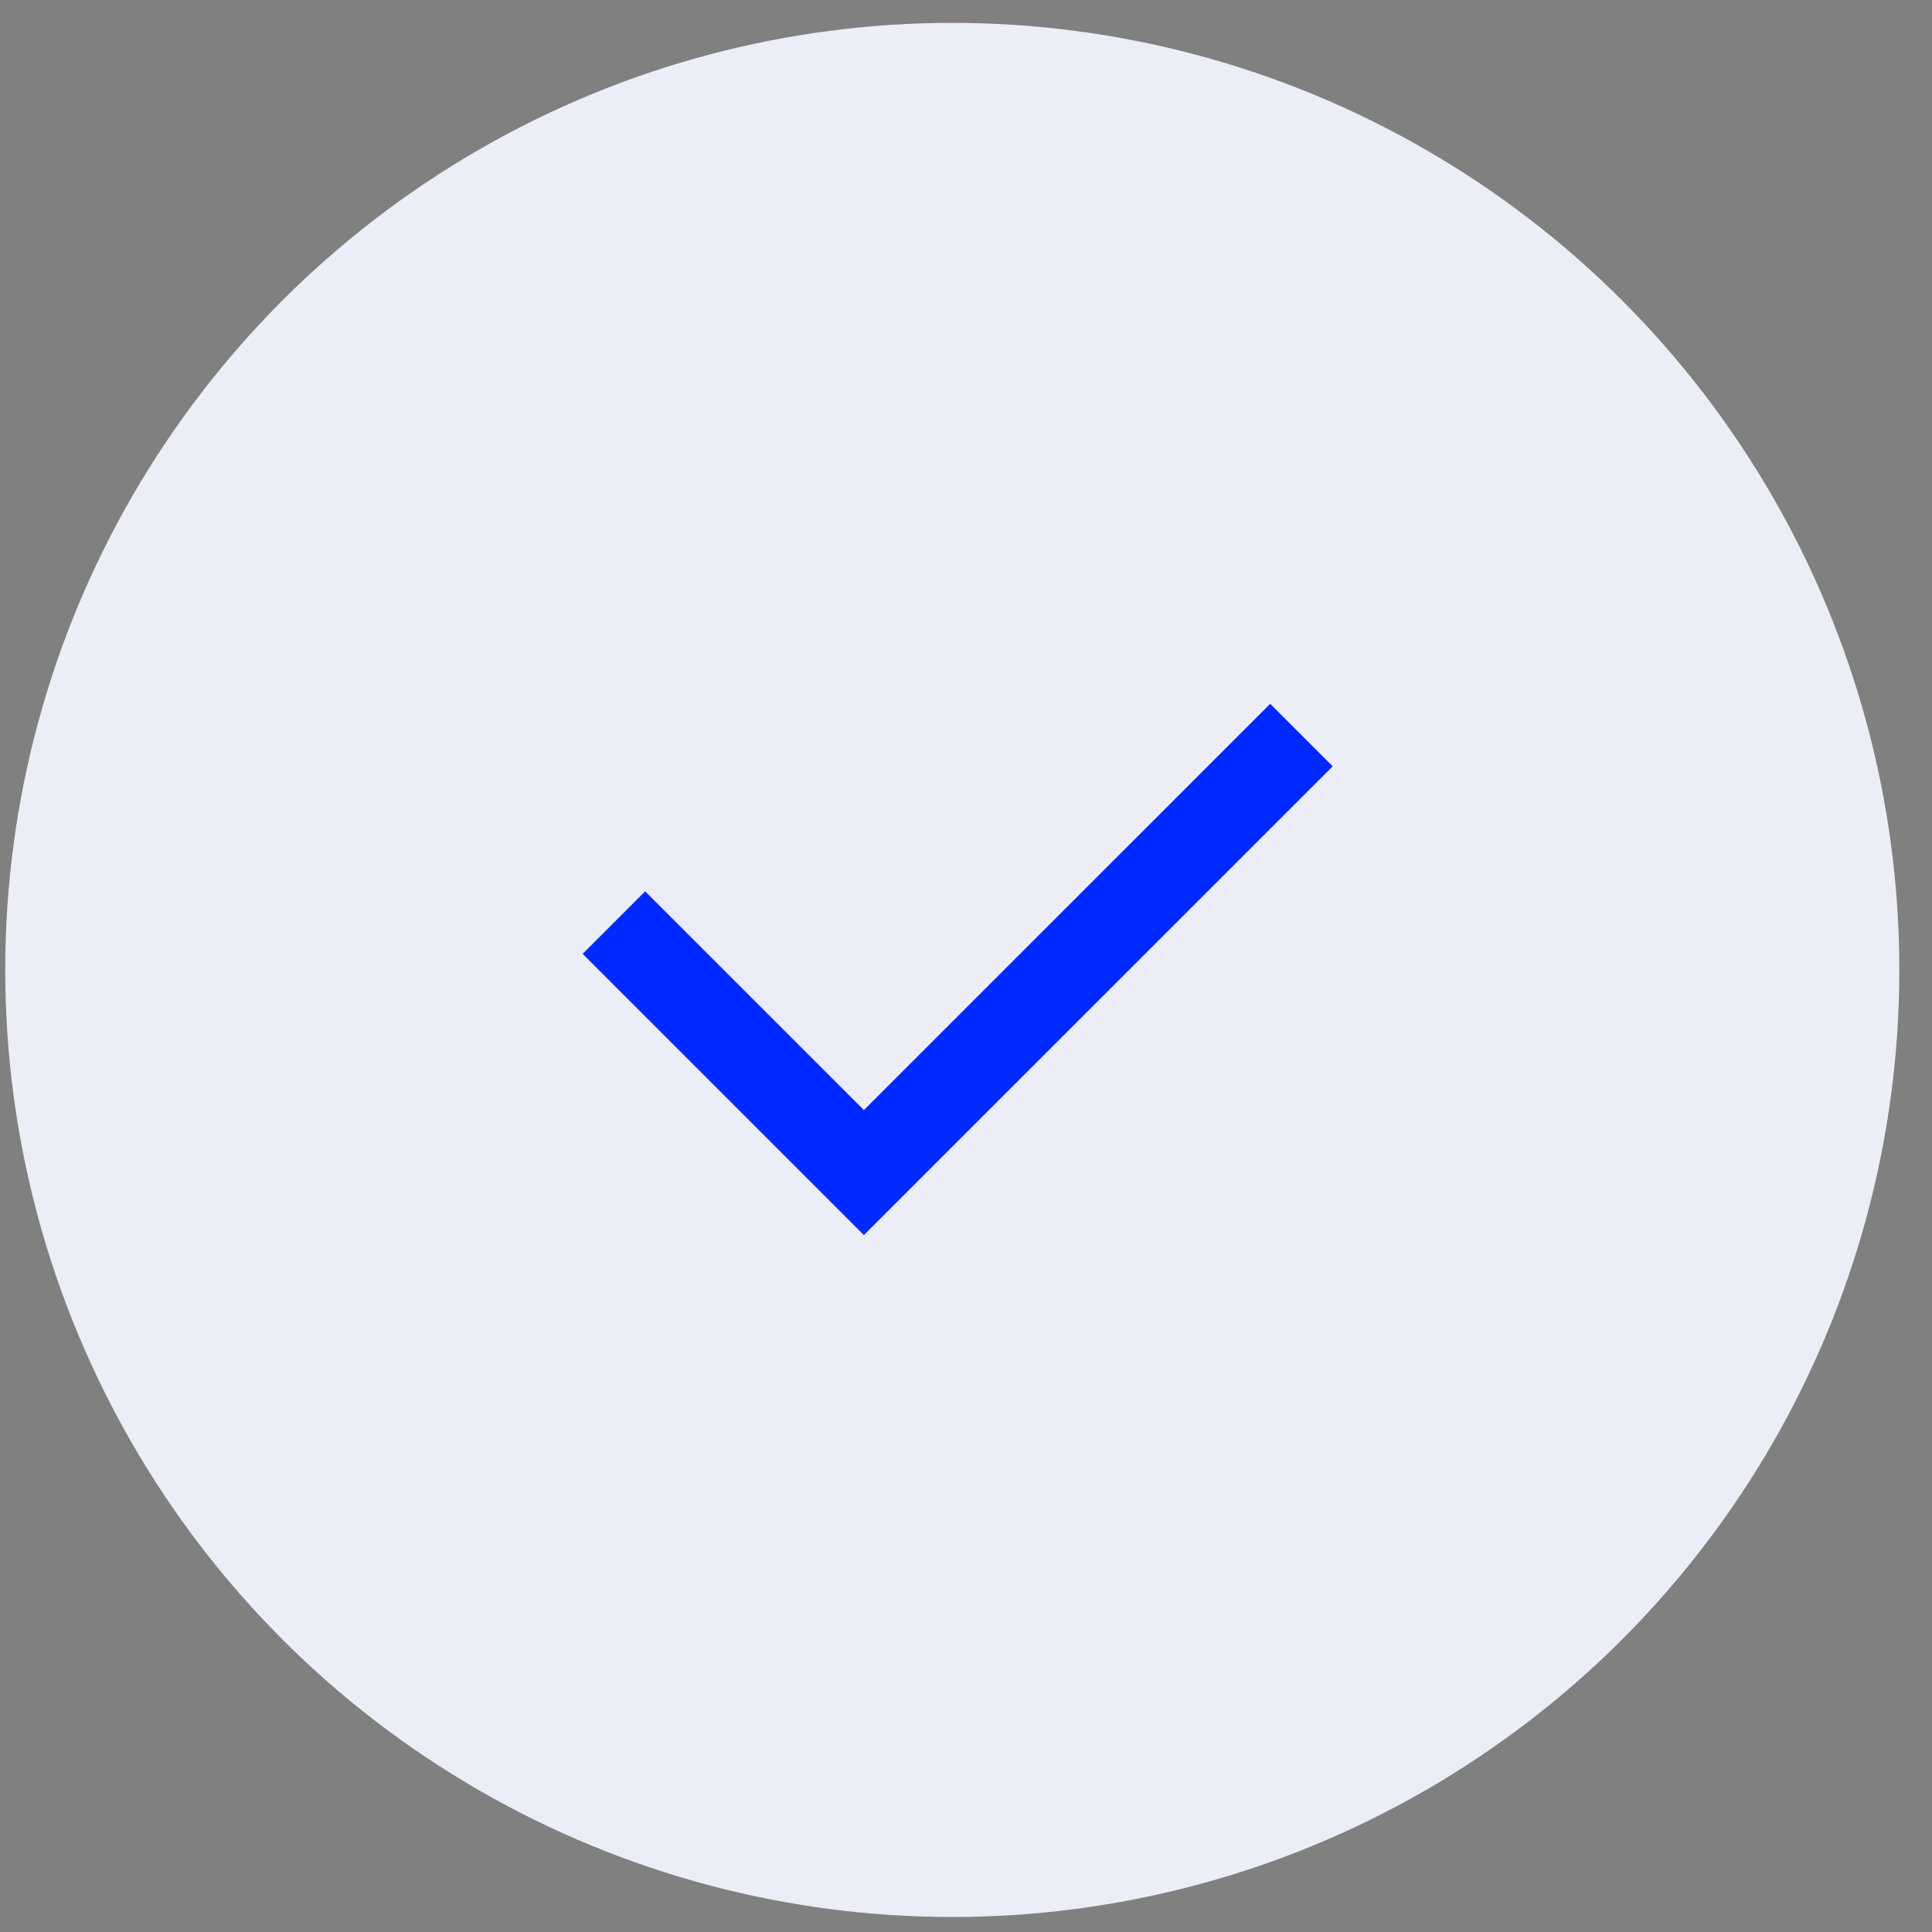
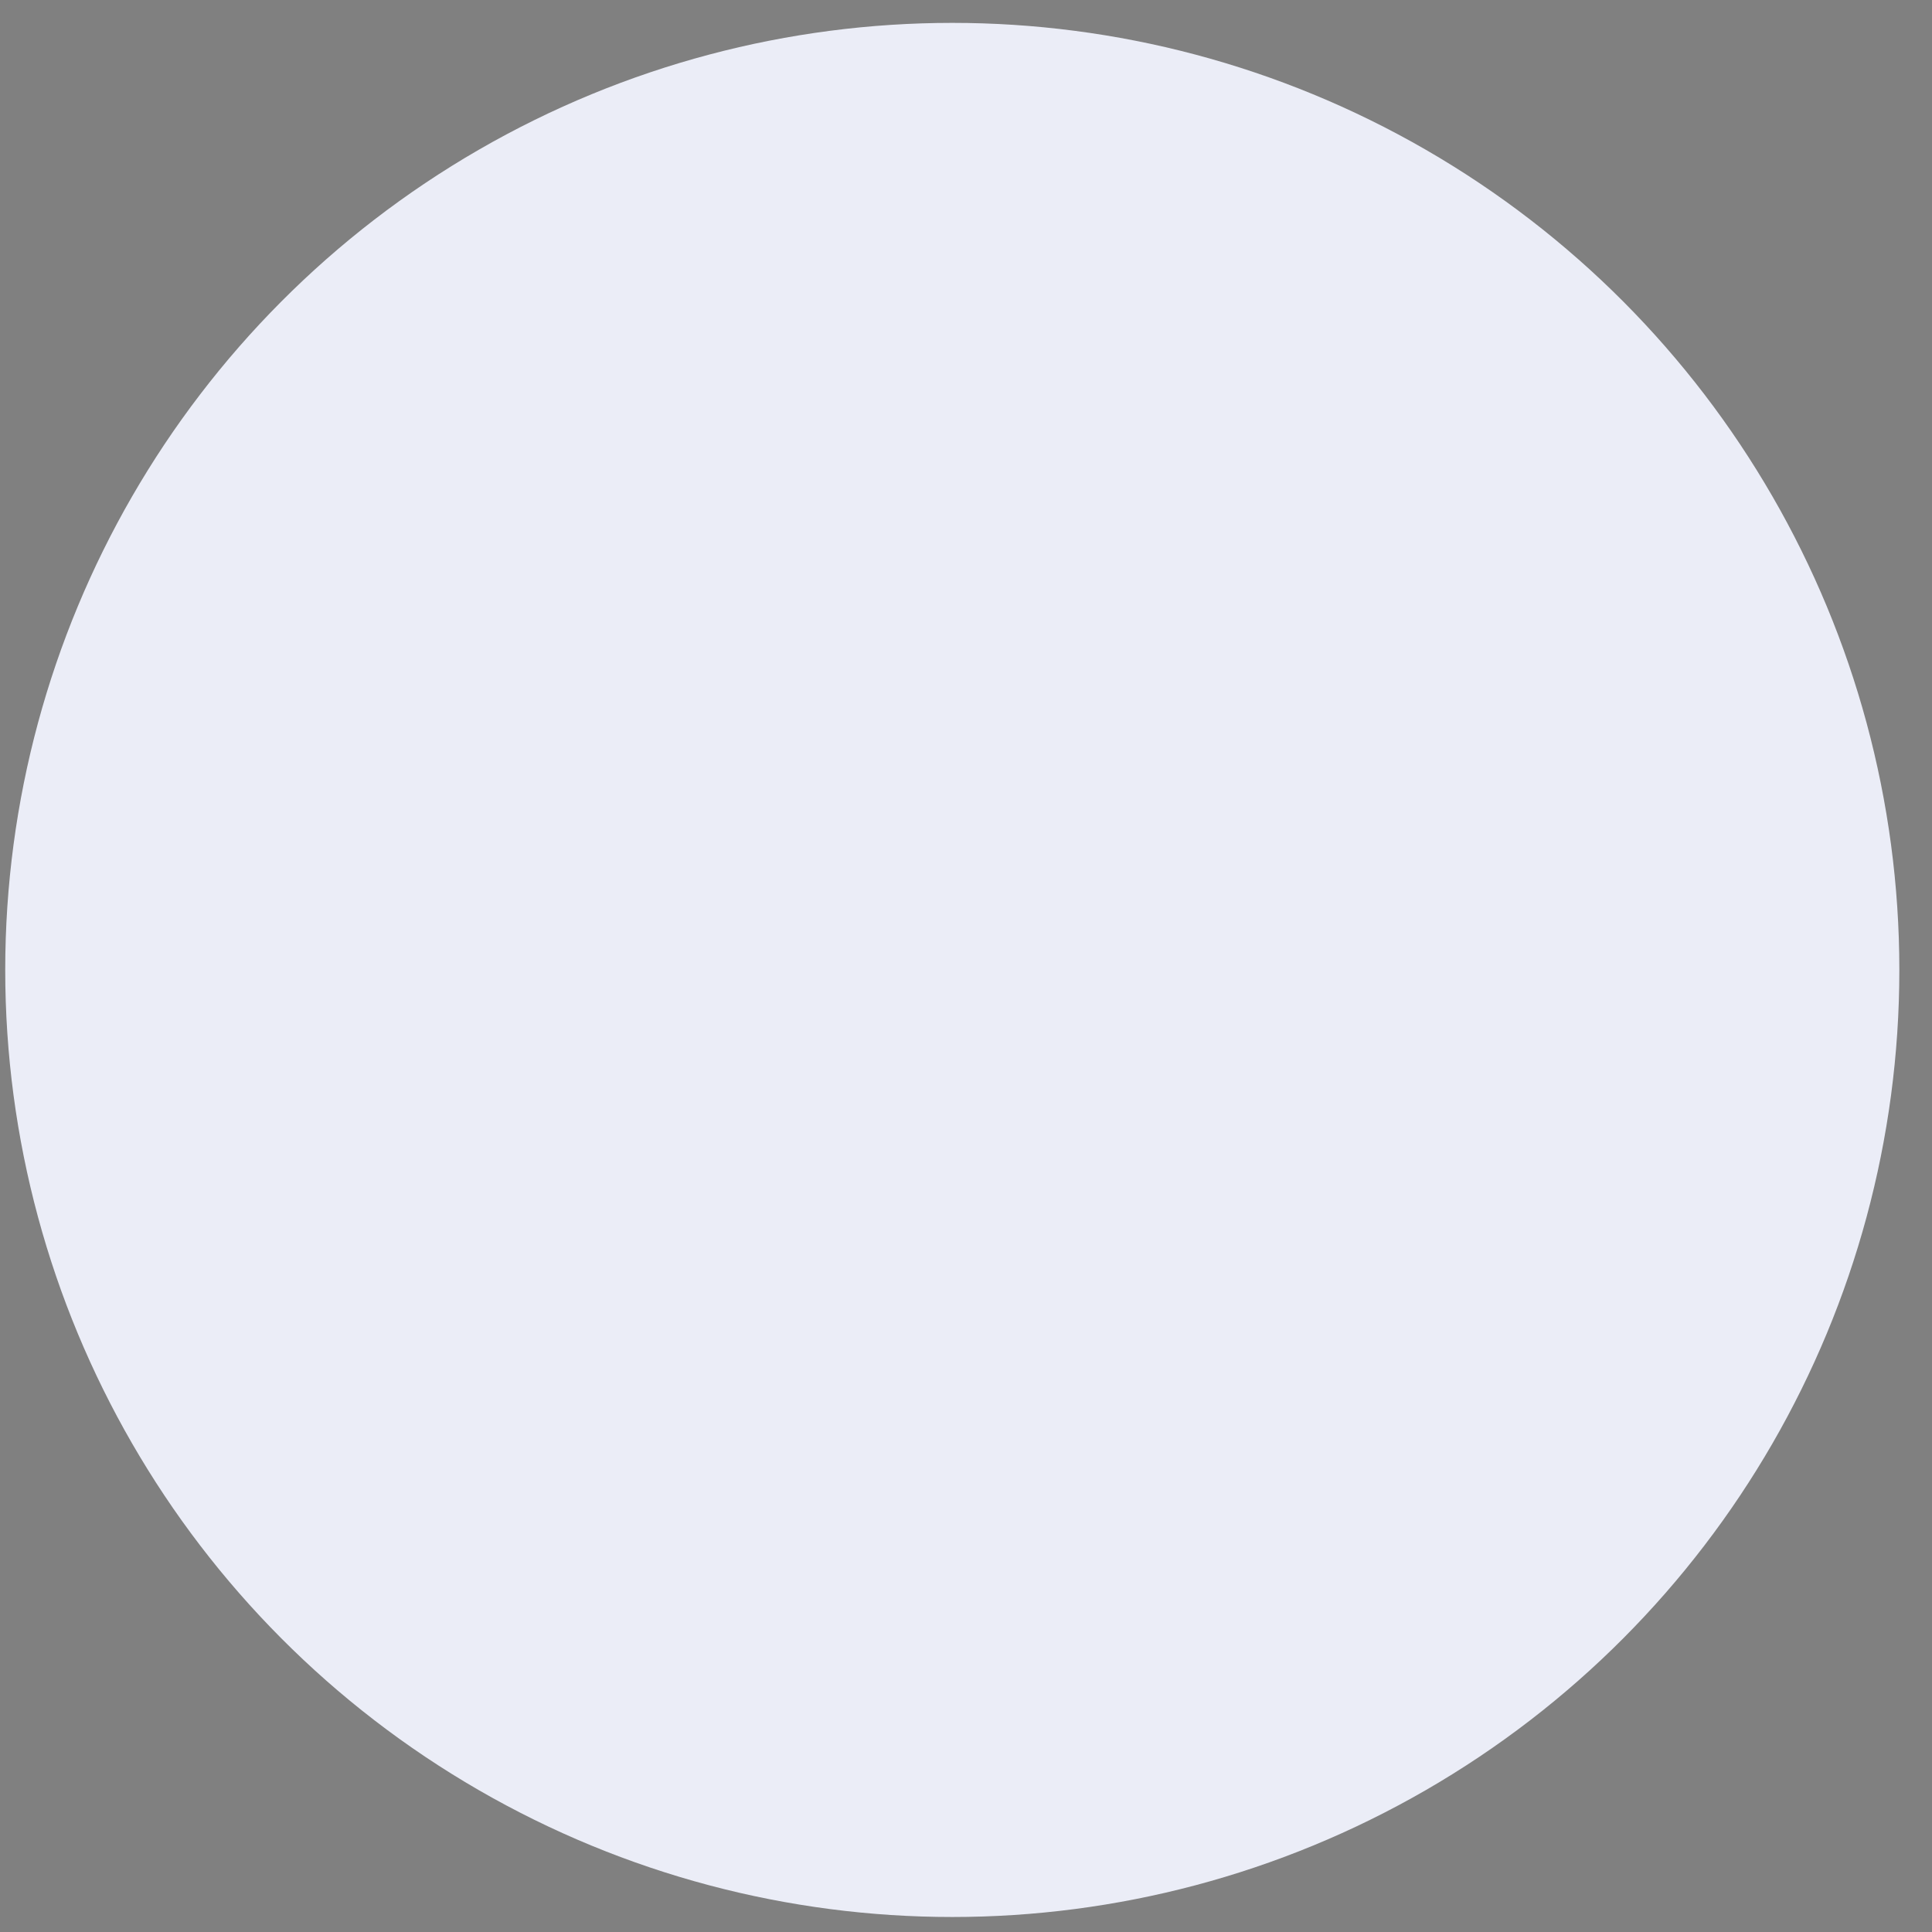
<svg xmlns="http://www.w3.org/2000/svg" width="51" height="51" viewBox="0 0 51 51" fill="none">
  <rect x="0" y="0" width="51" height="51" fill="#808080" stroke="none" />
  <circle cx="25.138" cy="25.604" r="25" fill="#EBEDF7" />
-   <path d="M22.805 29.303L33.53 18.579L35.18 20.229L22.805 32.603L15.381 25.179L17.03 23.529L22.805 29.303Z" fill="#0029FF" />
</svg>